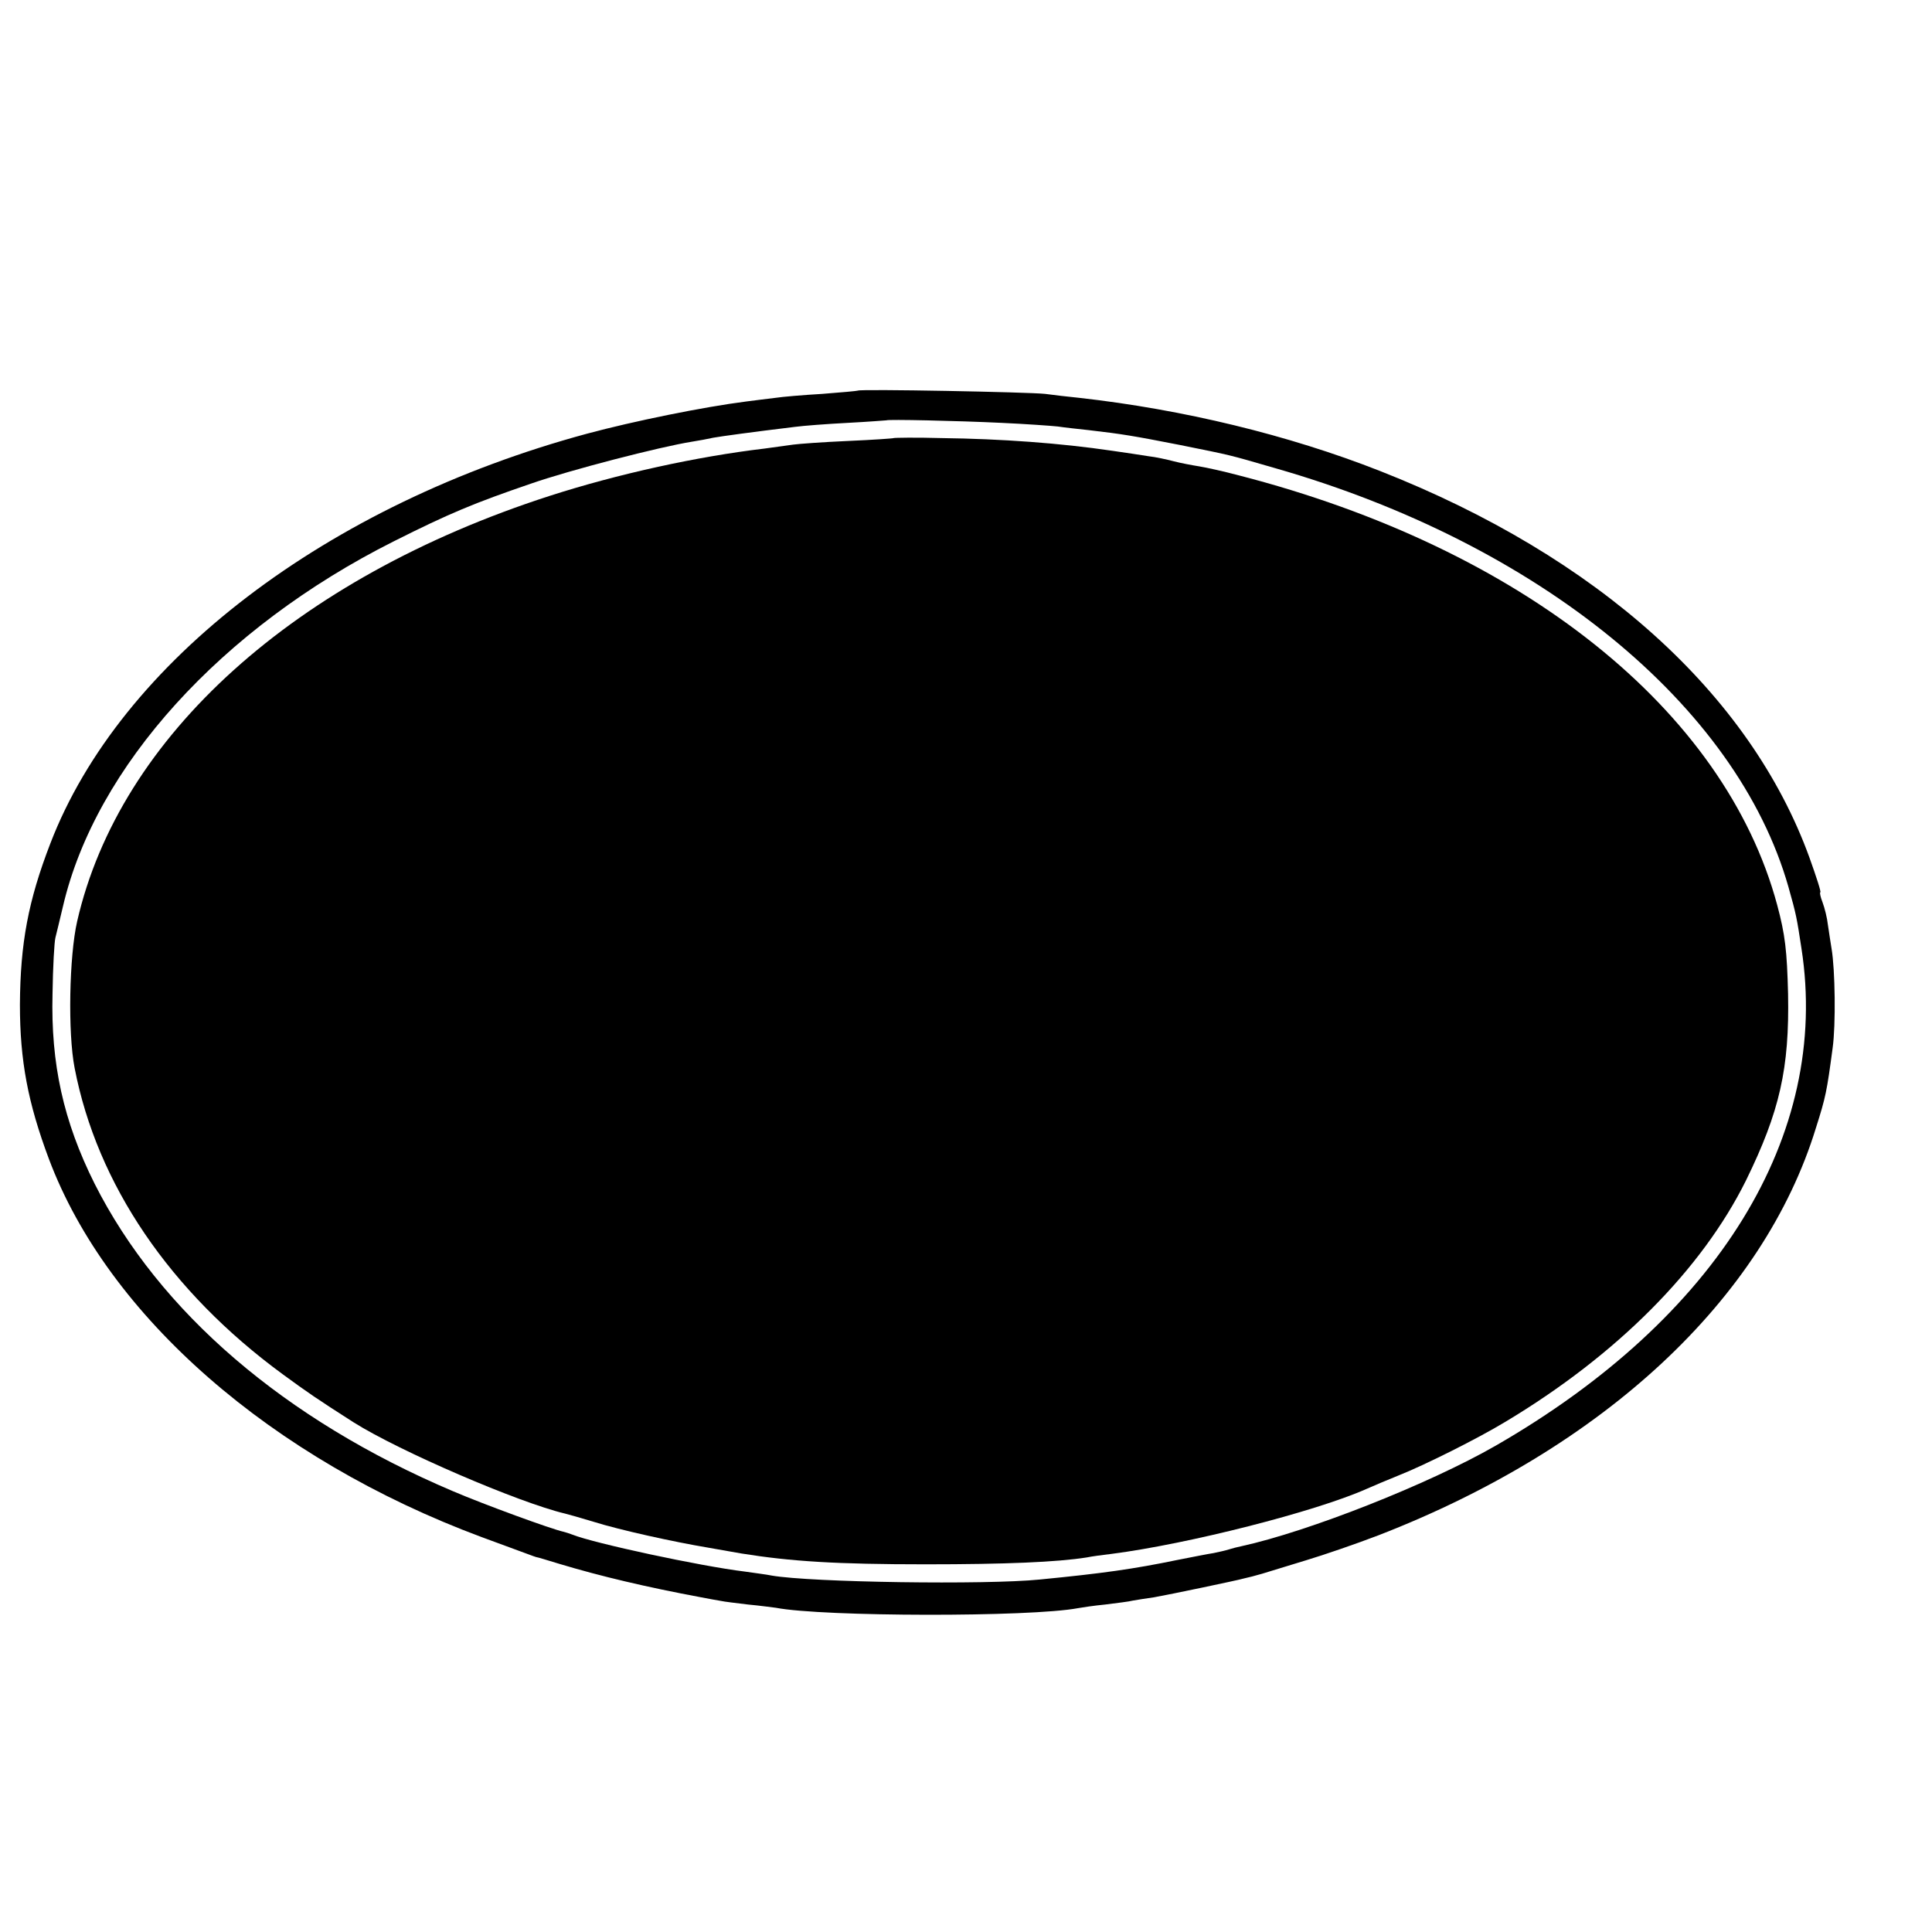
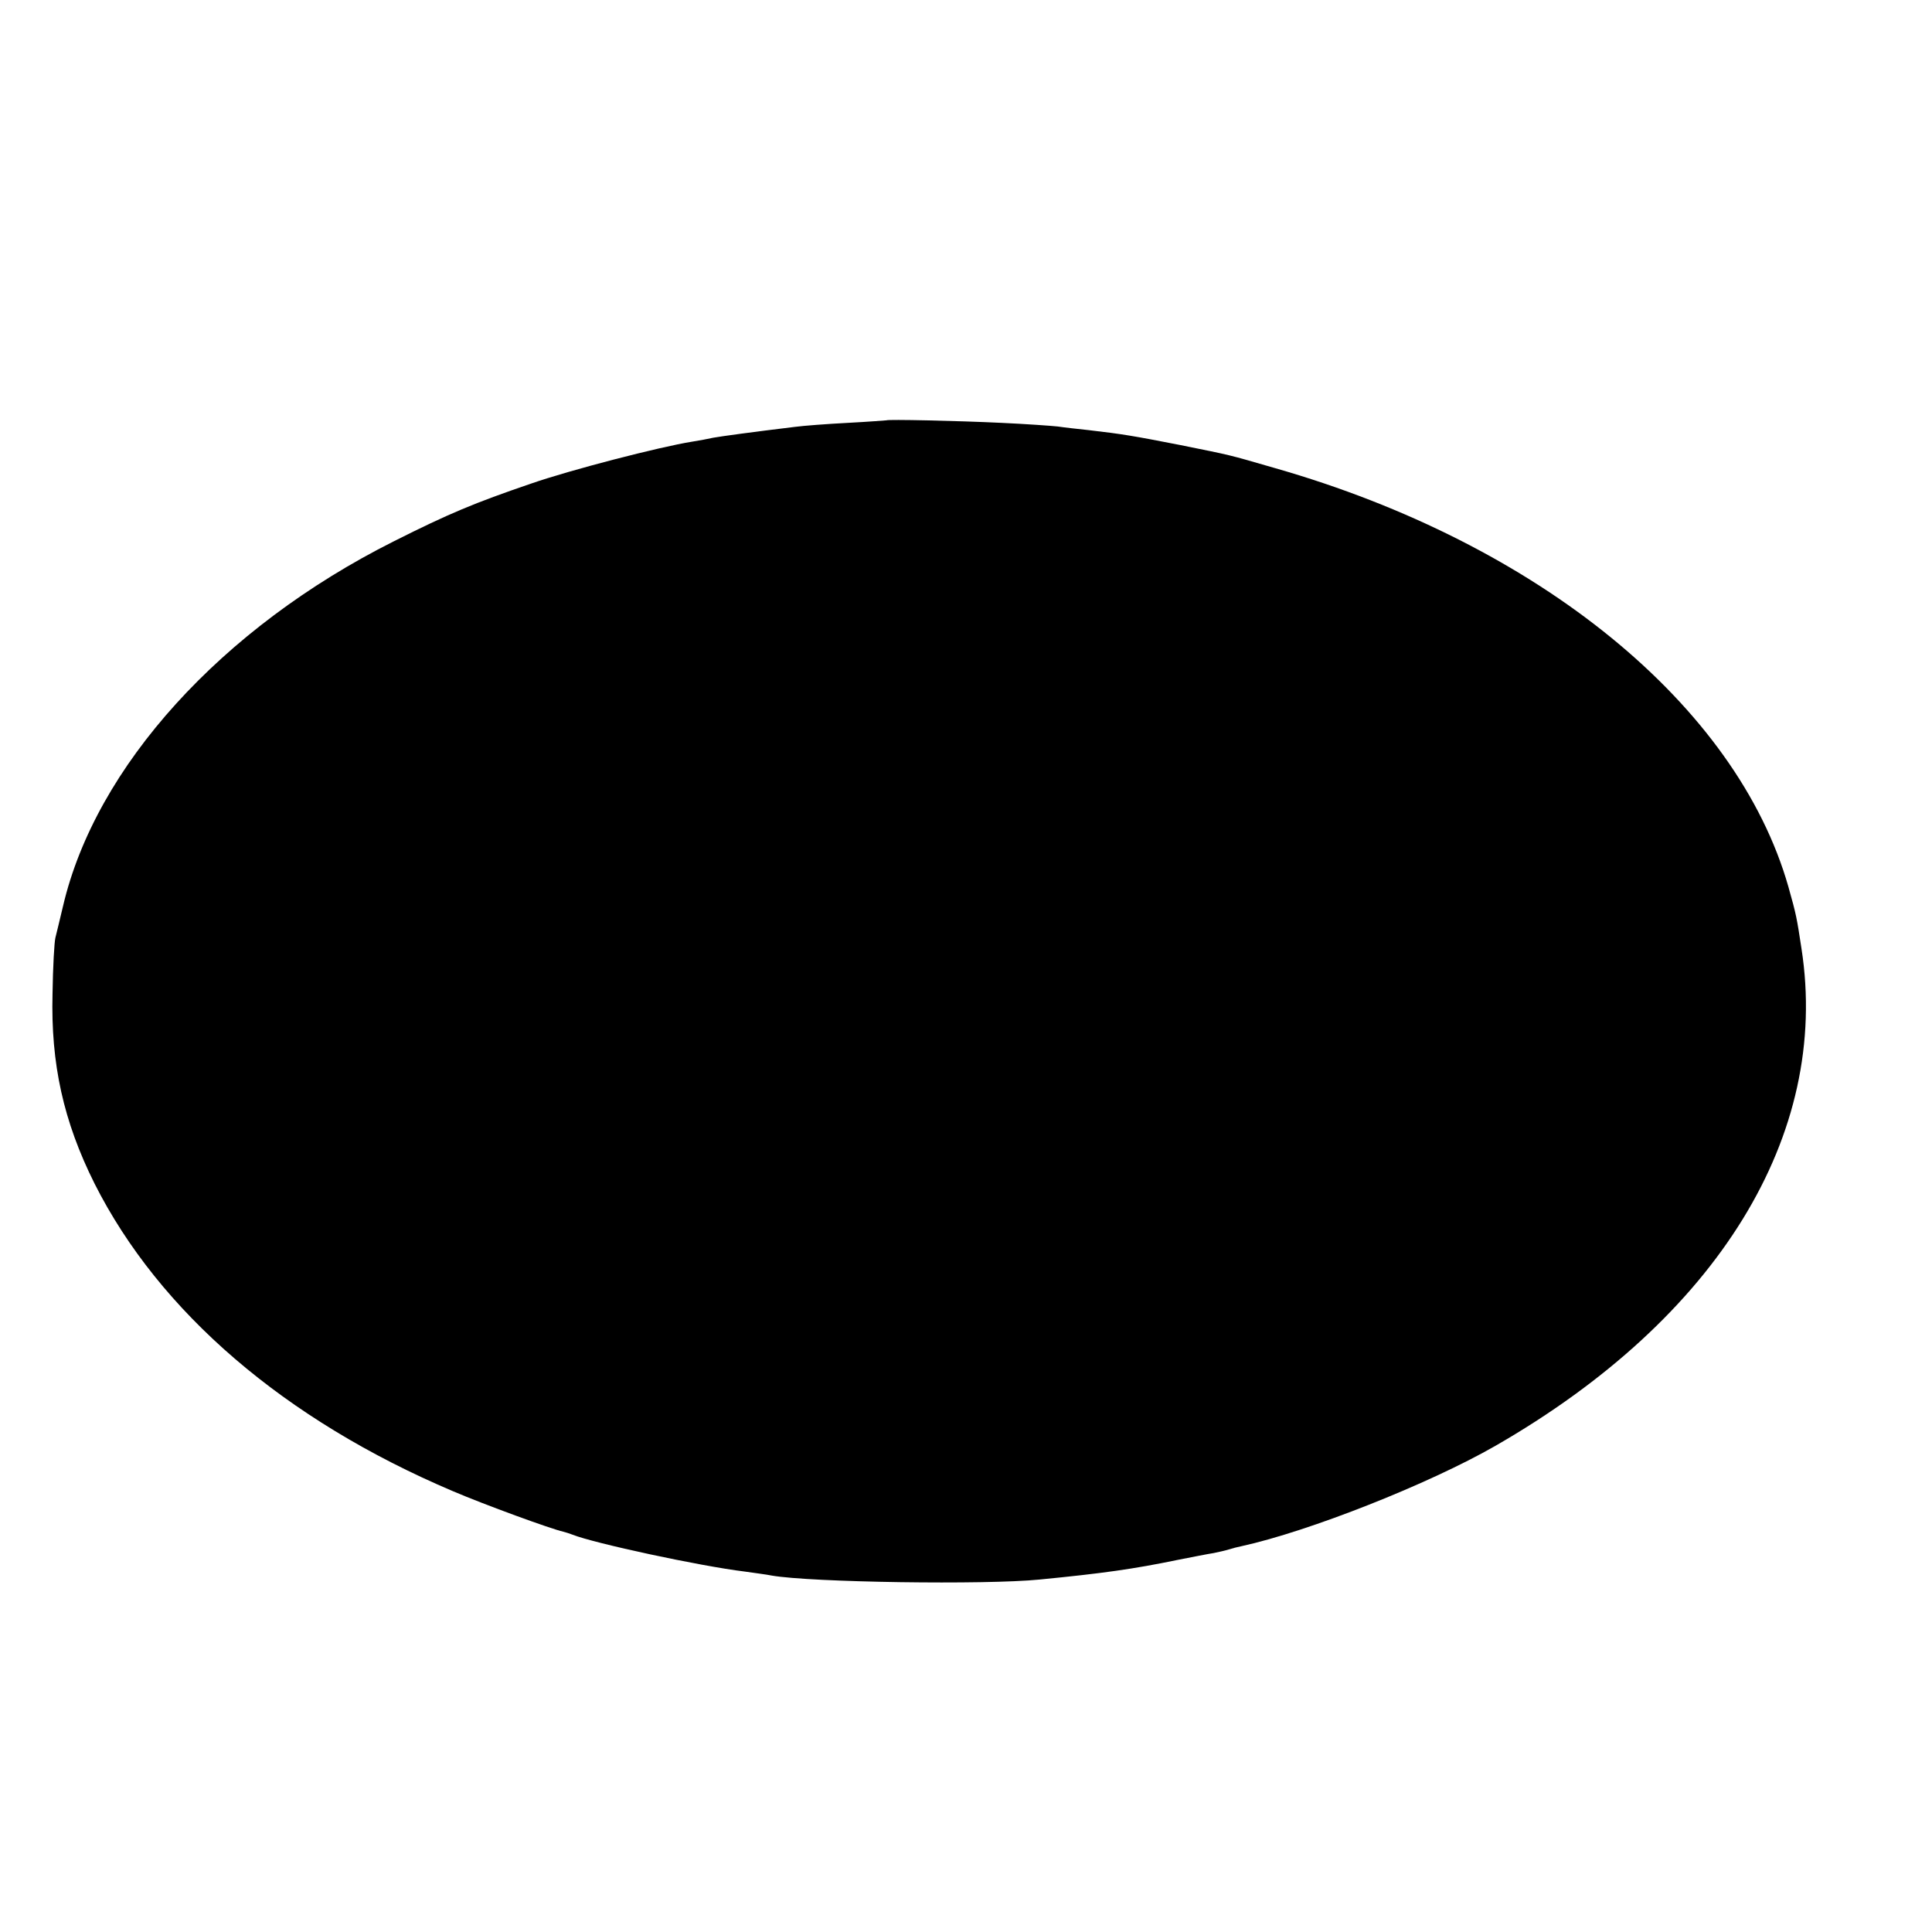
<svg xmlns="http://www.w3.org/2000/svg" version="1.0" width="16pt" height="16pt" viewBox="0 0 16 16" preserveAspectRatio="xMidYMid meet">
  <g transform="translate(0,16) scale(0.003,-0.003)" fill="#000000" stroke="none">
-     <path d="M2368 4255 c-2 -1 -46 -5 -98 -9 -52 -3 -111 -8 -130 -11 -19 -2 -55 -7 -80 -10 -118 -15 -310 -54 -440 -89 -717 -194 -1288 -629 -1481 -1131 -61 -158 -83 -275 -84 -445 0 -155 22 -271 80 -426 163 -434 614 -828 1195 -1044 131 -48 143 -53 150 -55 3 0 32 -9 65 -19 113 -34 240 -64 390 -92 22 -4 47 -9 55 -10 8 -2 42 -6 75 -10 33 -3 68 -8 77 -9 130 -25 702 -26 834 -1 11 2 44 7 75 10 31 4 66 8 77 11 11 2 37 6 58 9 22 4 82 16 134 27 52 11 104 22 114 25 10 2 33 8 50 13 17 5 72 22 121 37 50 15 140 46 200 69 622 241 1063 652 1208 1125 27 85 30 100 46 220 9 64 7 217 -3 275 -3 17 -7 46 -10 65 -2 19 -9 47 -15 63 -6 15 -8 27 -6 27 3 0 -11 43 -30 96 -164 452 -585 831 -1185 1067 -254 100 -545 170 -830 202 -30 3 -73 8 -95 11 -45 5 -512 14 -517 9z m397 -89 c66 -3 136 -8 155 -10 19 -3 58 -7 85 -10 95 -11 124 -16 252 -41 148 -30 128 -25 263 -64 727 -208 1274 -654 1417 -1156 22 -78 23 -85 36 -170 80 -515 -231 -1020 -845 -1373 -183 -105 -514 -236 -701 -277 -10 -2 -26 -6 -35 -9 -9 -3 -28 -7 -42 -10 -14 -2 -59 -11 -100 -19 -121 -25 -206 -37 -380 -54 -149 -15 -631 -8 -740 11 -14 3 -47 7 -74 11 -123 15 -416 78 -476 102 -8 3 -20 7 -25 8 -35 8 -216 74 -305 112 -464 197 -810 494 -989 849 -86 172 -121 331 -116 524 1 74 5 144 8 155 3 11 12 50 21 87 90 385 437 768 913 1007 153 77 223 106 378 159 109 38 357 102 445 116 19 3 46 8 59 11 22 4 110 16 226 30 22 3 87 8 145 11 58 3 106 7 107 7 3 3 193 -1 318 -7z" />
-     <path d="M2467 4124 c-1 -1 -58 -5 -127 -8 -69 -3 -136 -8 -150 -10 -14 -2 -50 -7 -80 -11 -186 -22 -405 -70 -594 -131 -702 -227 -1186 -663 -1303 -1174 -22 -96 -26 -308 -7 -405 62 -321 263 -617 574 -845 71 -52 96 -69 196 -133 127 -80 457 -222 584 -252 8 -2 44 -12 80 -23 70 -22 219 -55 315 -71 33 -6 74 -13 91 -16 137 -22 263 -30 509 -30 220 0 363 6 445 19 14 3 45 7 70 10 209 27 560 116 702 179 18 8 58 25 88 37 71 28 219 102 295 148 309 185 543 421 665 667 93 190 120 309 116 515 -3 119 -8 163 -30 245 -145 539 -705 985 -1486 1186 -41 11 -91 22 -110 25 -19 3 -51 9 -70 14 -19 5 -51 12 -70 14 -19 3 -64 10 -100 15 -142 21 -306 33 -471 35 -71 2 -130 1 -132 0z" />
+     <path d="M2368 4255 z m397 -89 c66 -3 136 -8 155 -10 19 -3 58 -7 85 -10 95 -11 124 -16 252 -41 148 -30 128 -25 263 -64 727 -208 1274 -654 1417 -1156 22 -78 23 -85 36 -170 80 -515 -231 -1020 -845 -1373 -183 -105 -514 -236 -701 -277 -10 -2 -26 -6 -35 -9 -9 -3 -28 -7 -42 -10 -14 -2 -59 -11 -100 -19 -121 -25 -206 -37 -380 -54 -149 -15 -631 -8 -740 11 -14 3 -47 7 -74 11 -123 15 -416 78 -476 102 -8 3 -20 7 -25 8 -35 8 -216 74 -305 112 -464 197 -810 494 -989 849 -86 172 -121 331 -116 524 1 74 5 144 8 155 3 11 12 50 21 87 90 385 437 768 913 1007 153 77 223 106 378 159 109 38 357 102 445 116 19 3 46 8 59 11 22 4 110 16 226 30 22 3 87 8 145 11 58 3 106 7 107 7 3 3 193 -1 318 -7z" />
  </g>
</svg>